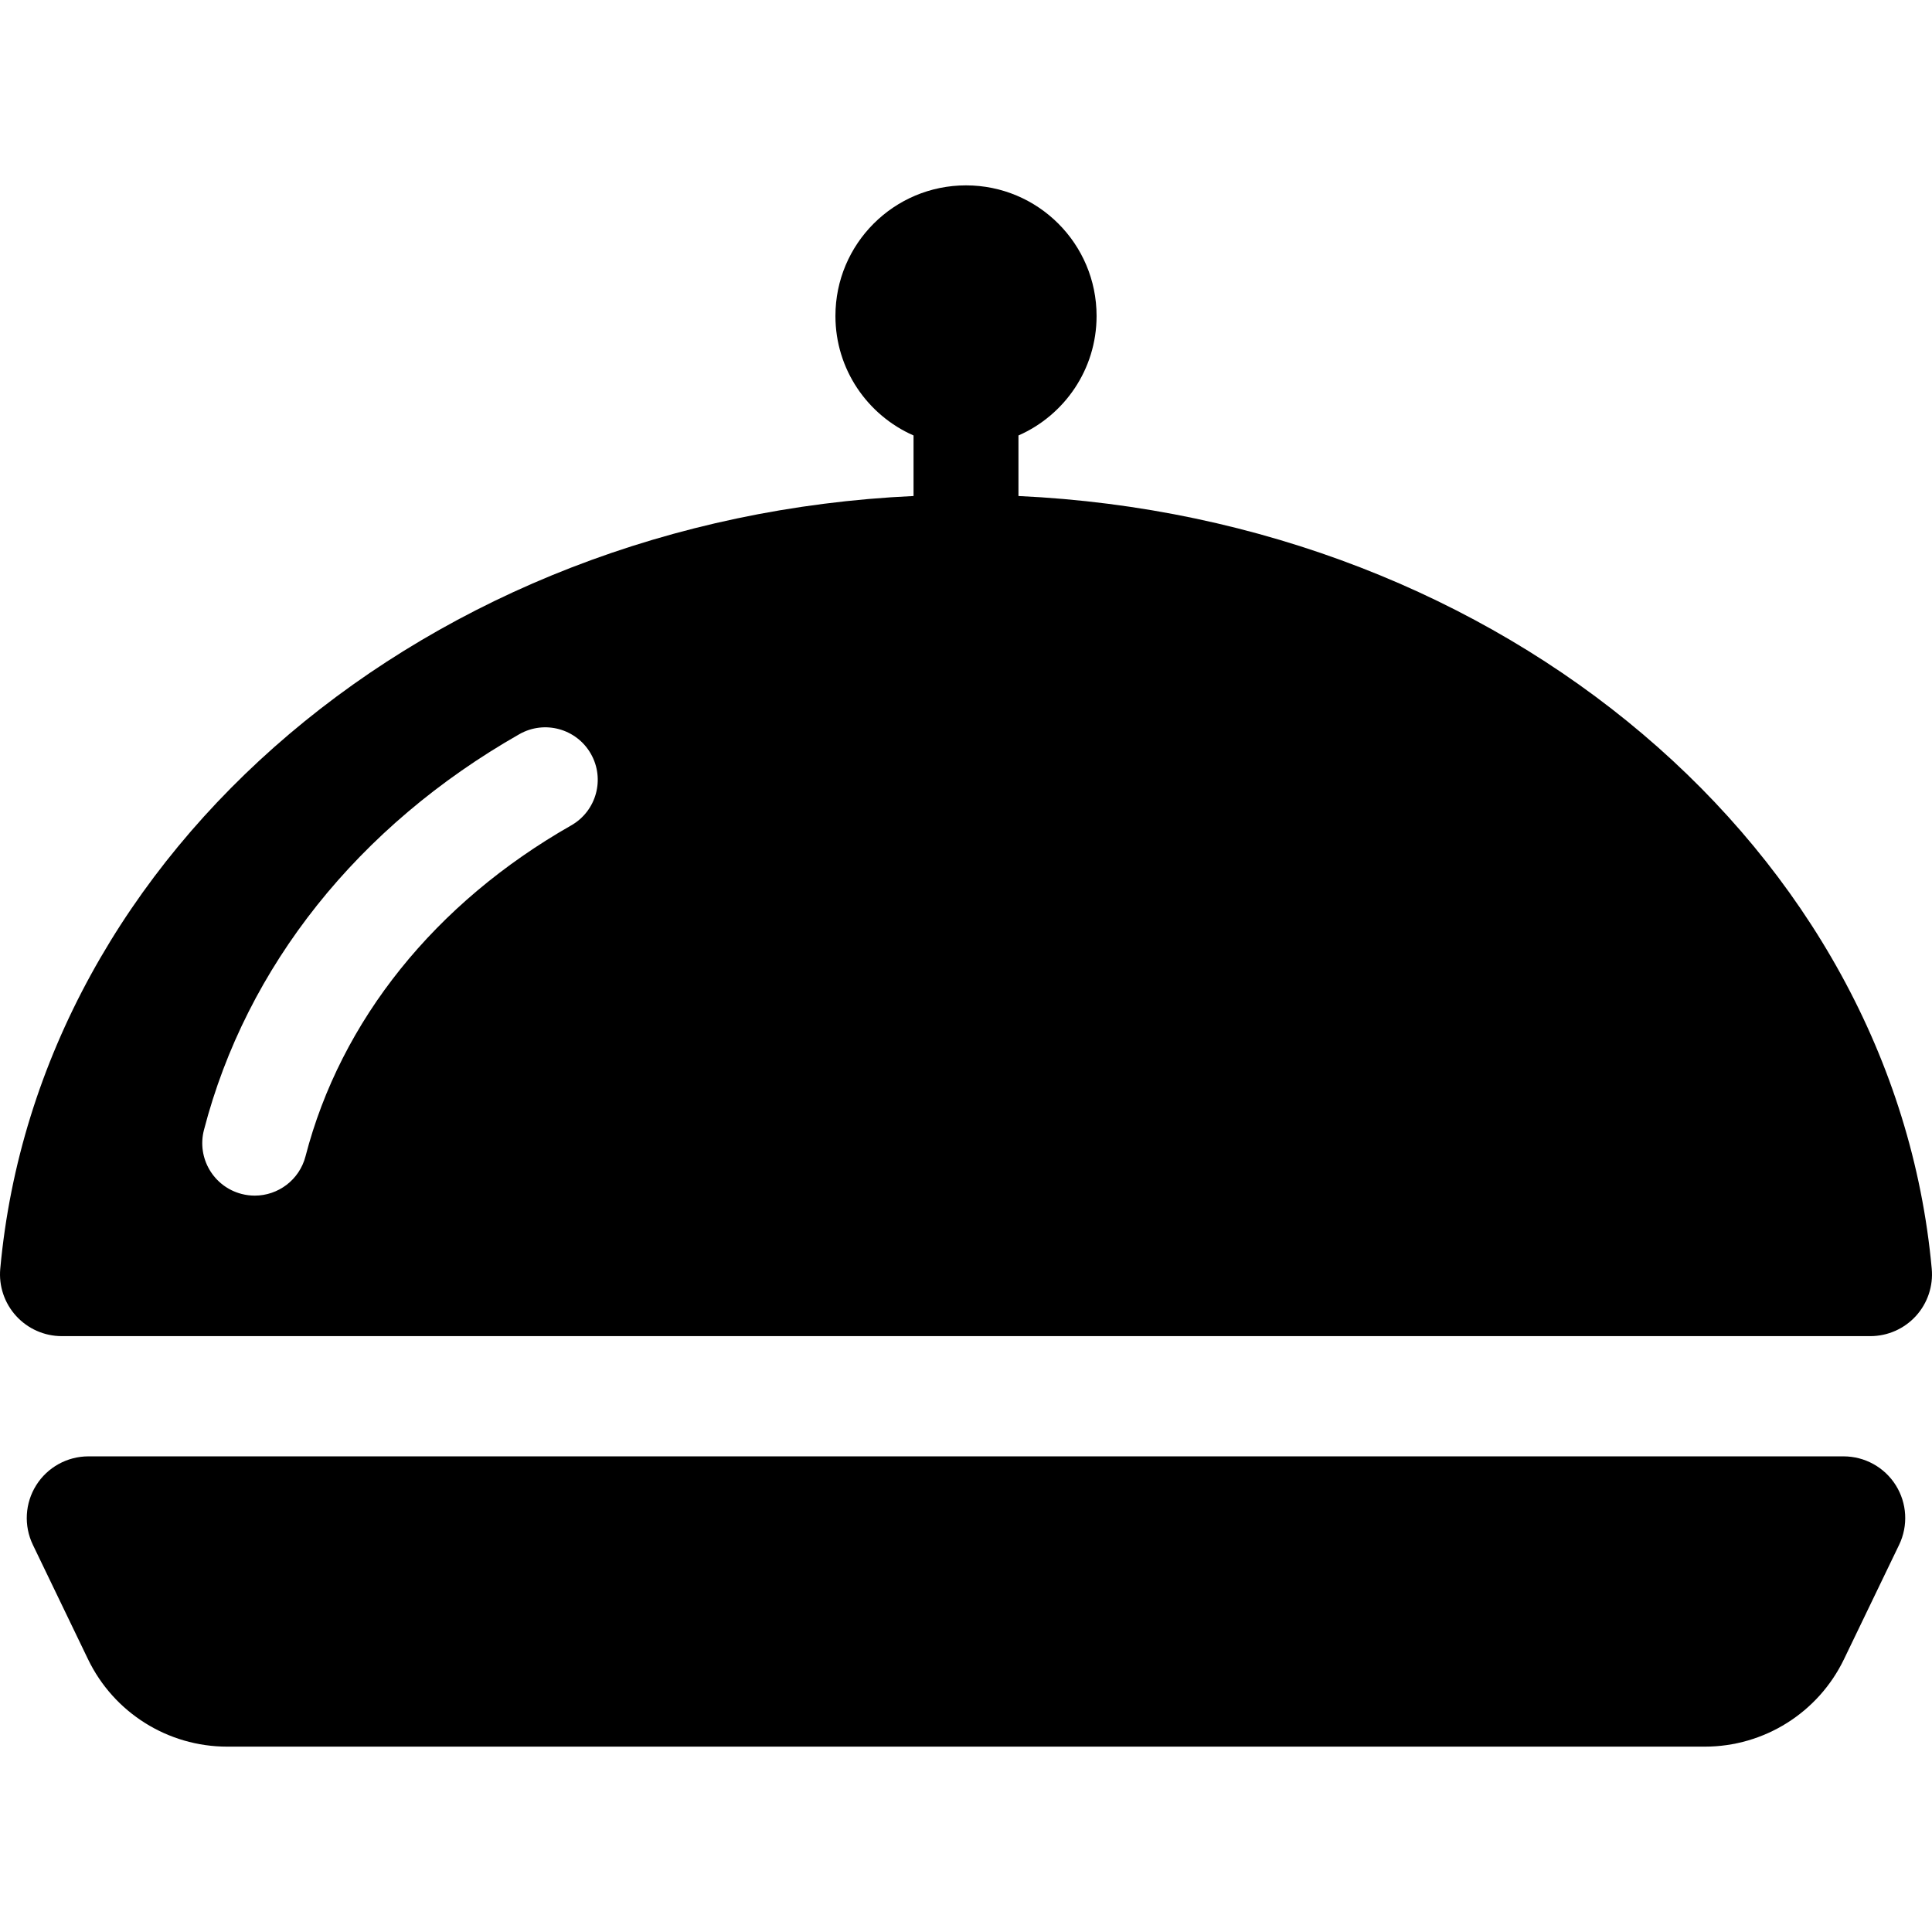
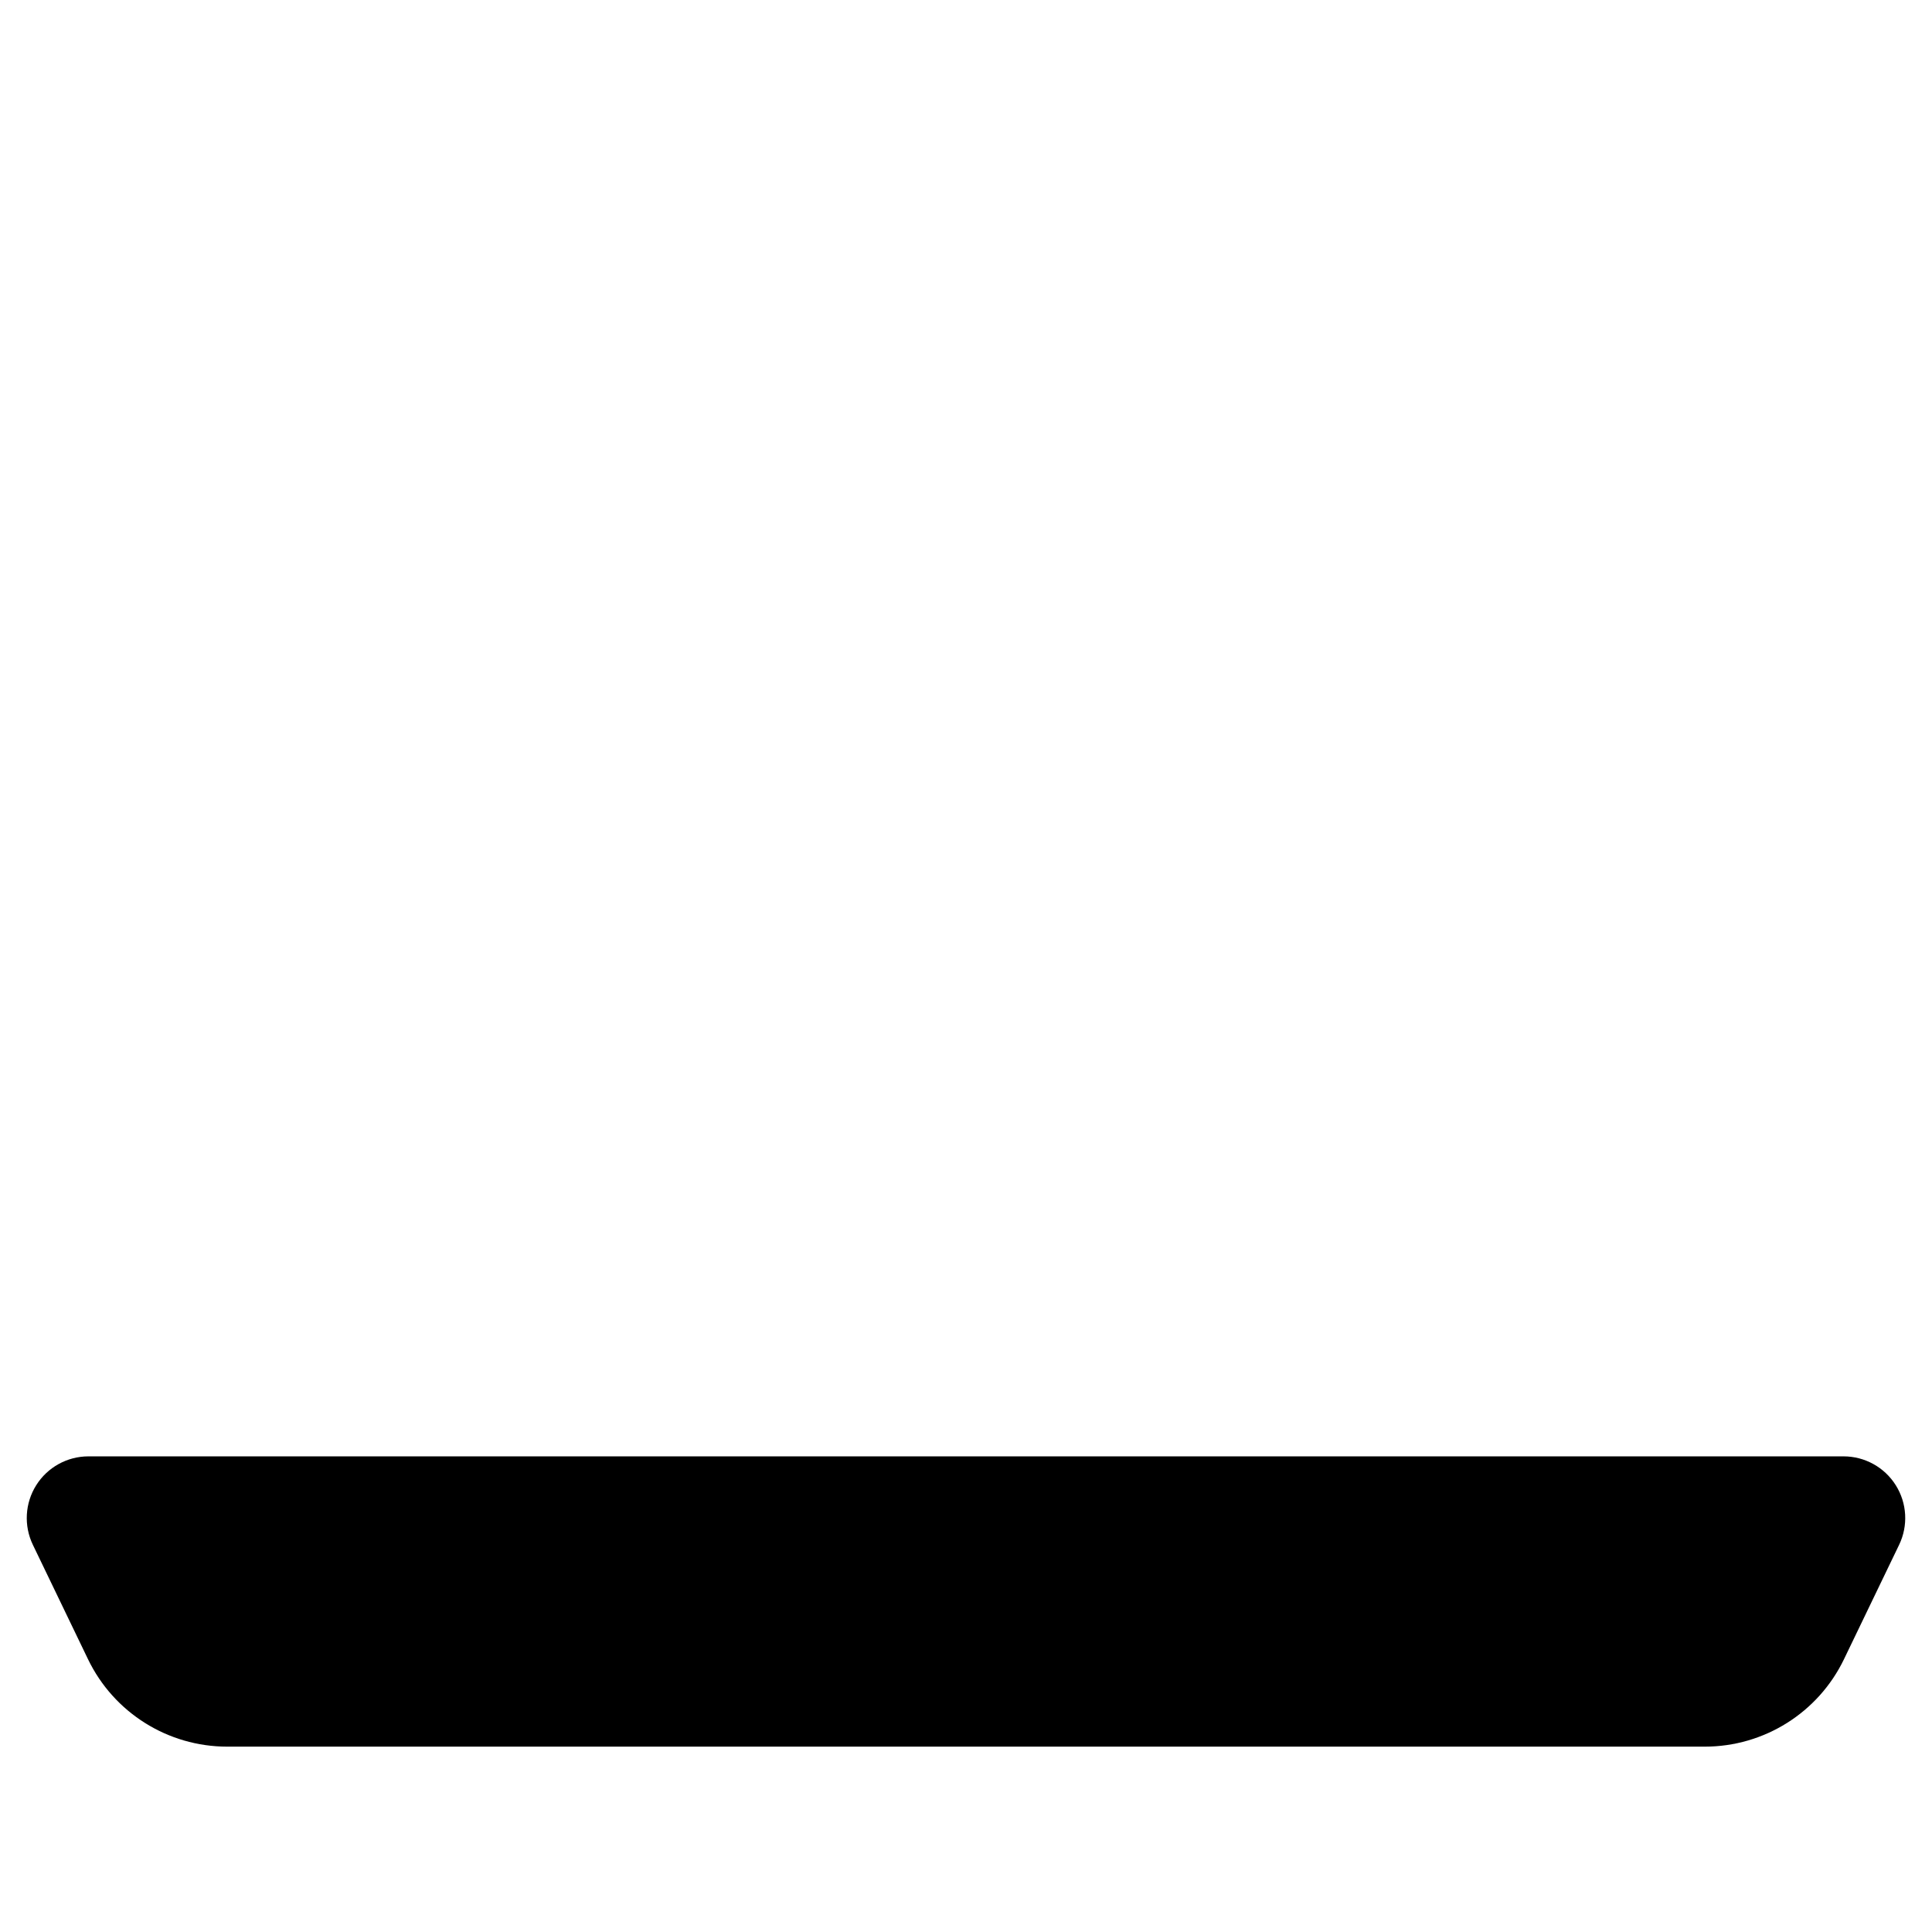
<svg xmlns="http://www.w3.org/2000/svg" fill="#000000" height="800px" width="800px" version="1.1" id="Capa_1" viewBox="0 0 276.213 276.213" xml:space="preserve">
  <g>
    <path d="M263.567,208.212H12.645c-3.033,0-5.855,1.559-7.468,4.128c-1.613,2.568-1.793,5.786-0.477,8.519l7.883,16.355   c3.682,7.641,11.414,12.498,19.896,12.498h211.254c8.482,0,16.214-4.857,19.896-12.498l7.883-16.355   c1.316-2.732,1.137-5.95-0.477-8.519C269.421,209.771,266.6,208.212,263.567,208.212z" />
-     <path d="M276.176,181.393c-5.453-59.788-61.245-107.266-130.569-110.479v-8.656c6.572-2.889,11.168-9.448,11.168-17.088   c0-10.31-8.358-18.668-18.668-18.668c-10.31,0-18.668,8.358-18.668,18.668c0,7.64,4.596,14.199,11.168,17.088v8.656   C61.283,74.126,5.49,121.604,0.037,181.393c-0.226,2.468,0.6,4.916,2.27,6.747c1.669,1.831,4.034,2.883,6.512,2.883h258.577   c2.479,0,4.845-1.044,6.516-2.877C275.581,186.313,276.402,183.862,276.176,181.393z M81.668,118.002   c-19.462,11.083-32.954,27.886-37.99,47.313c-0.875,3.379-3.92,5.62-7.255,5.62c-0.623,0-1.256-0.078-1.887-0.242   c-4.01-1.039-6.418-5.132-5.378-9.142c6.062-23.384,22.073-43.479,45.088-56.585c3.597-2.051,8.179-0.795,10.229,2.807   C86.525,111.372,85.268,115.952,81.668,118.002z" />
  </g>
</svg>